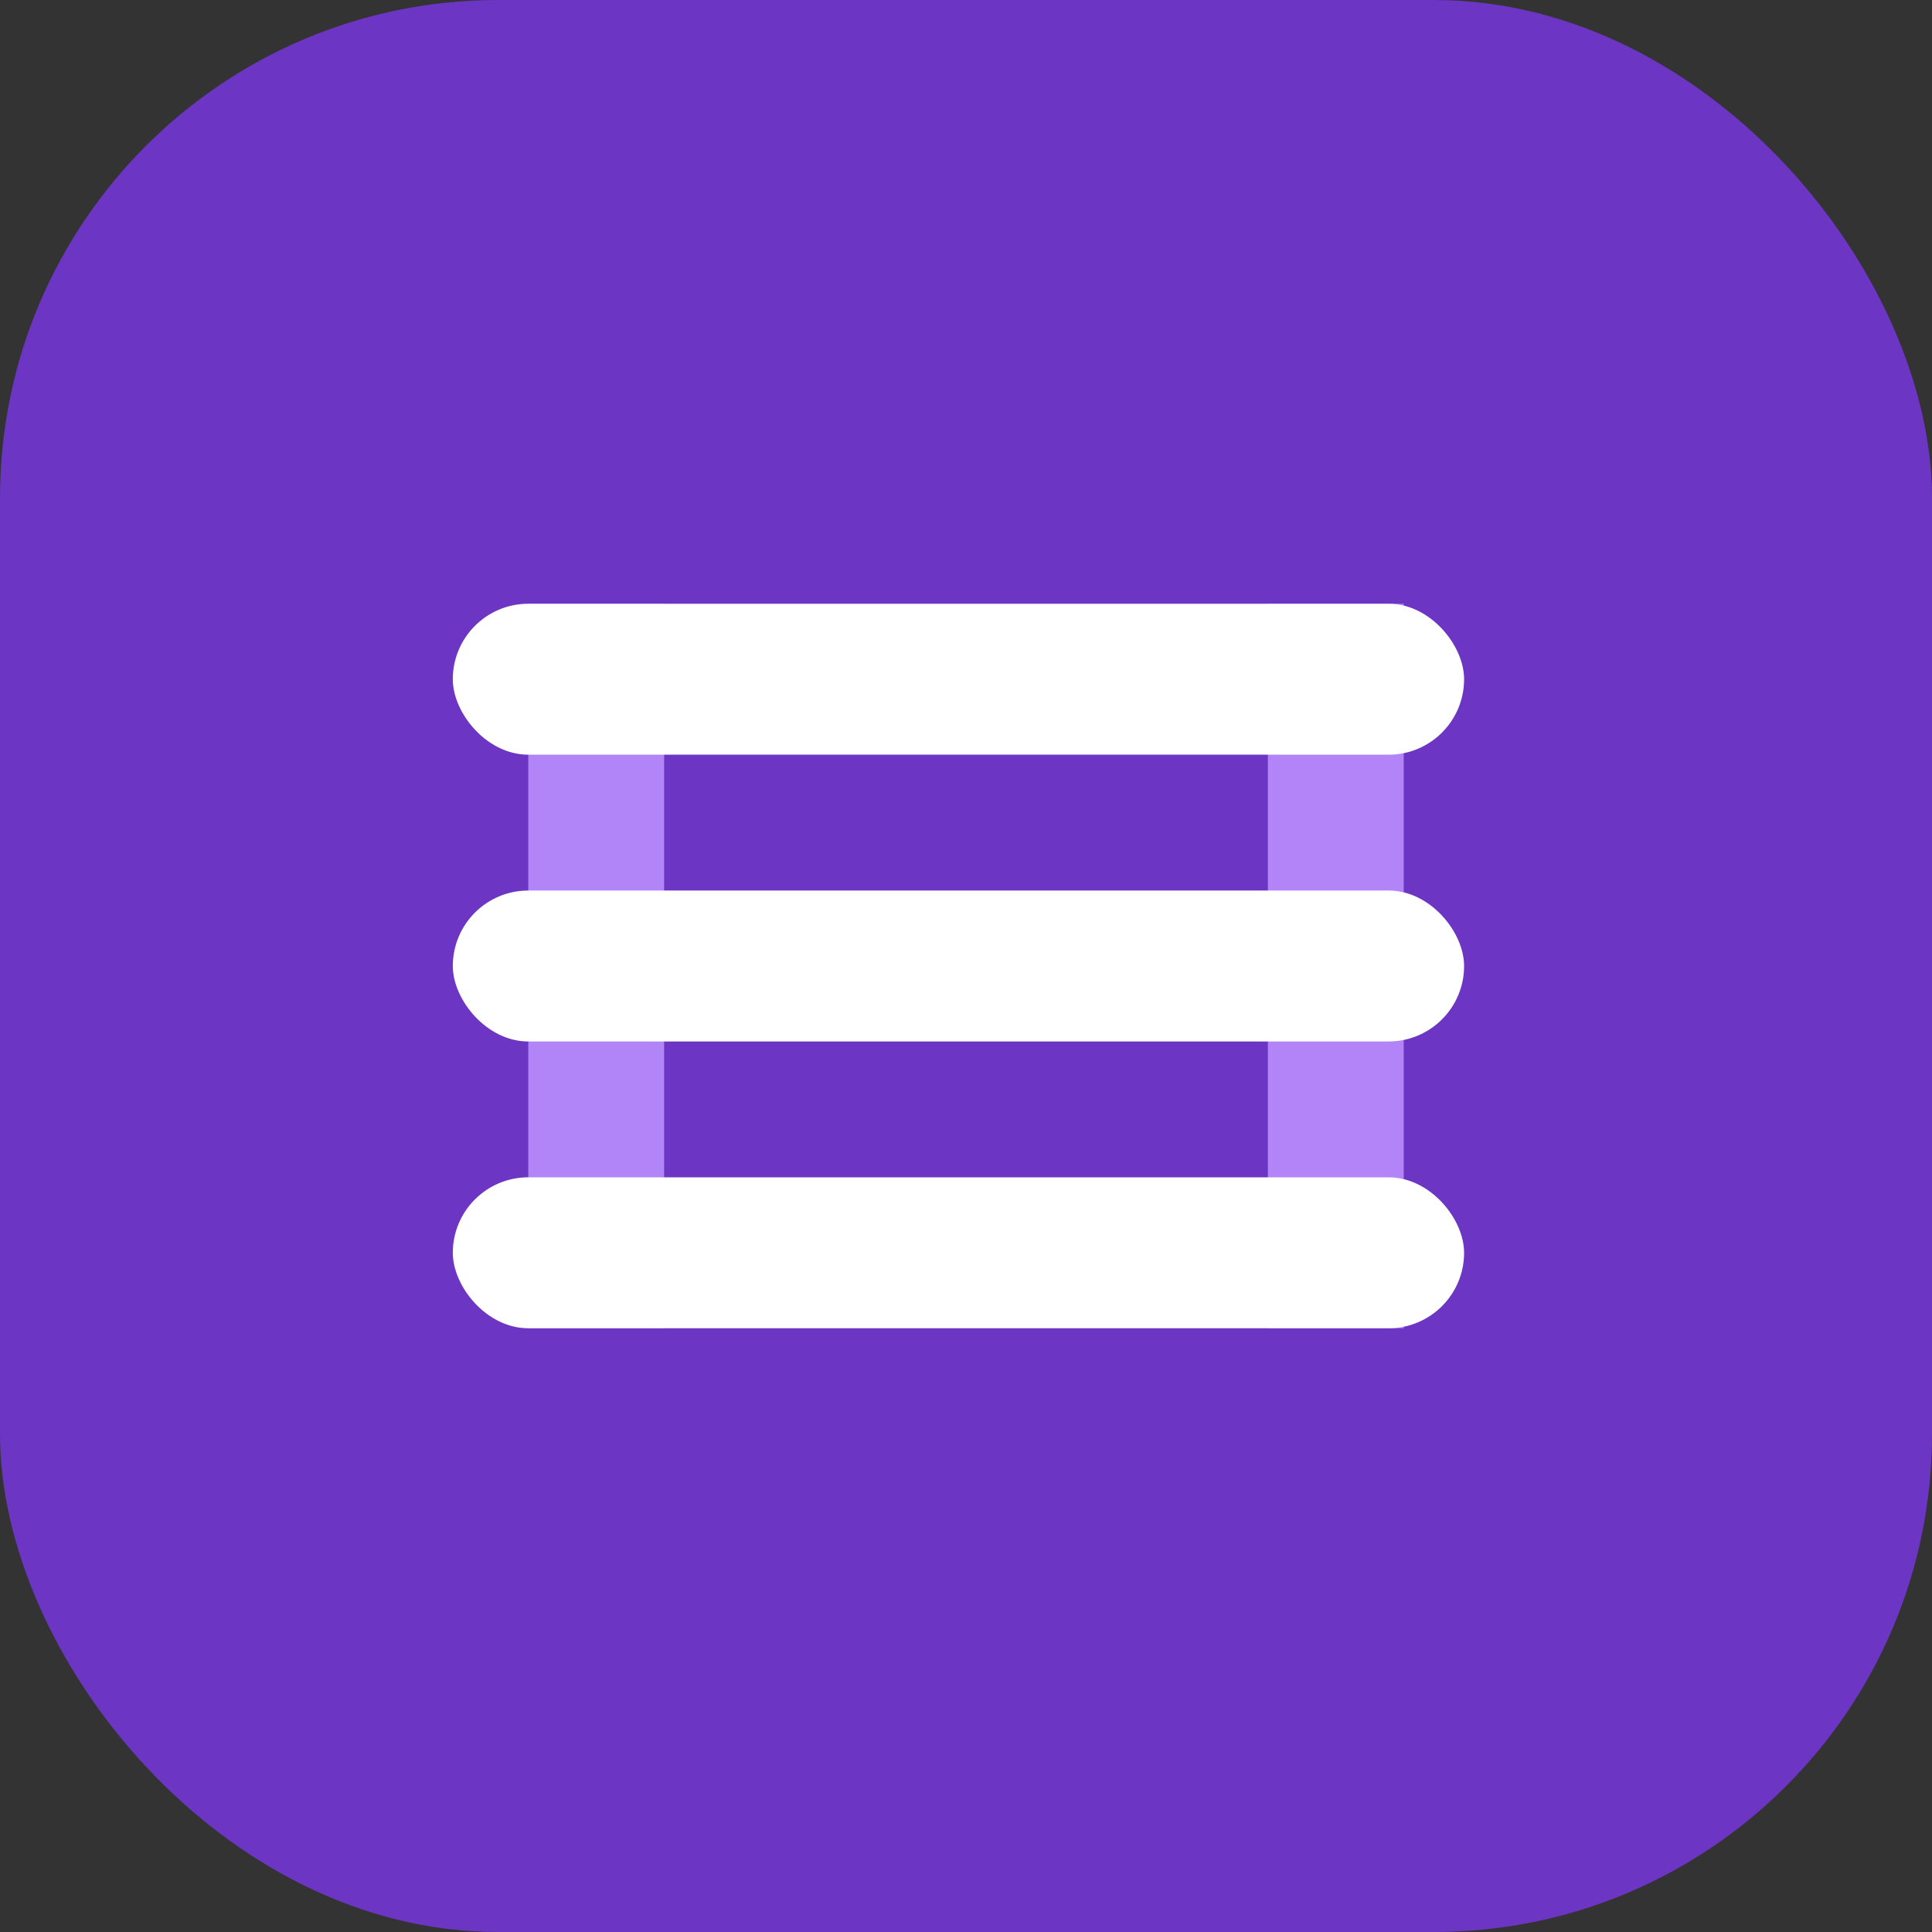
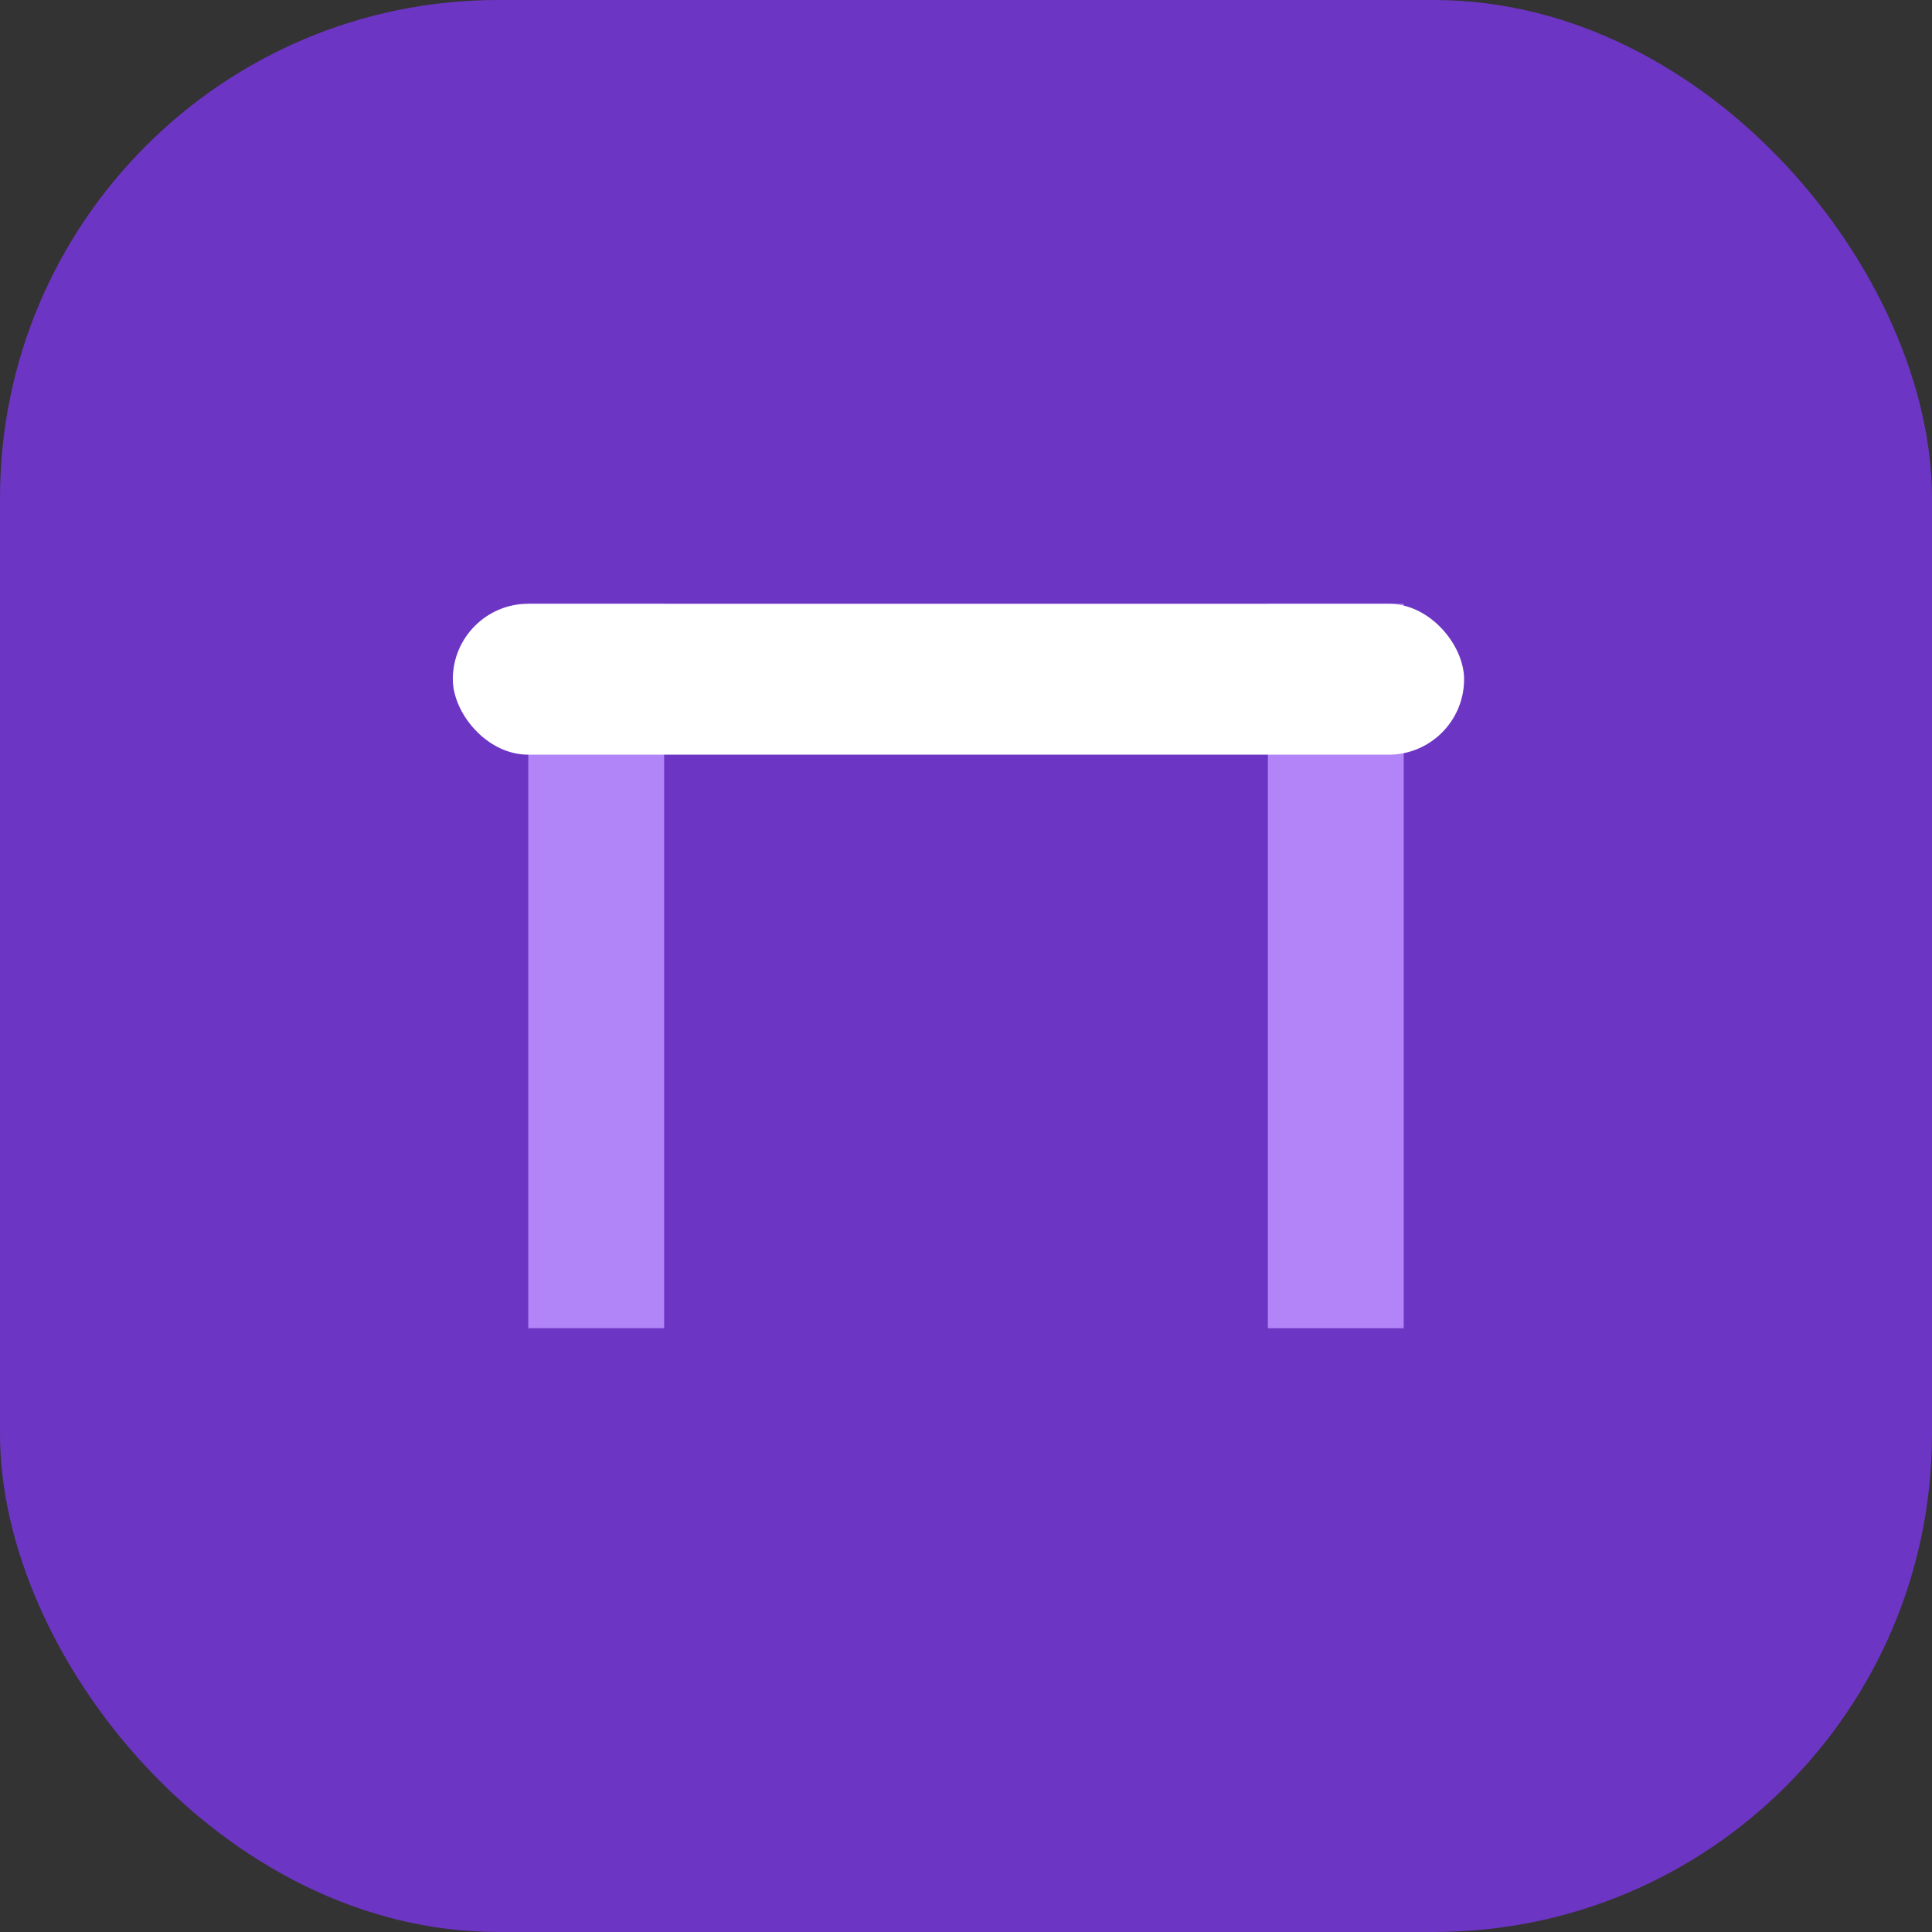
<svg xmlns="http://www.w3.org/2000/svg" width="128" height="128" viewBox="0 0 128 128" fill="none">
  <rect x="0" y="0" width="128" height="128" fill="#333333" stroke="none" />
  <rect width="128" height="128" rx="33" fill="#6D35C3" />
  <rect x="35" y="40" width="9" height="48" fill="#B184F8" />
  <rect x="84" y="40" width="9" height="48" fill="#B284F8" />
  <rect x="30" y="40" width="67" height="10" rx="5" fill="white" />
-   <rect x="30" y="59" width="67" height="10" rx="5" fill="white" />
-   <rect x="30" y="78" width="67" height="10" rx="5" fill="white" />
</svg>